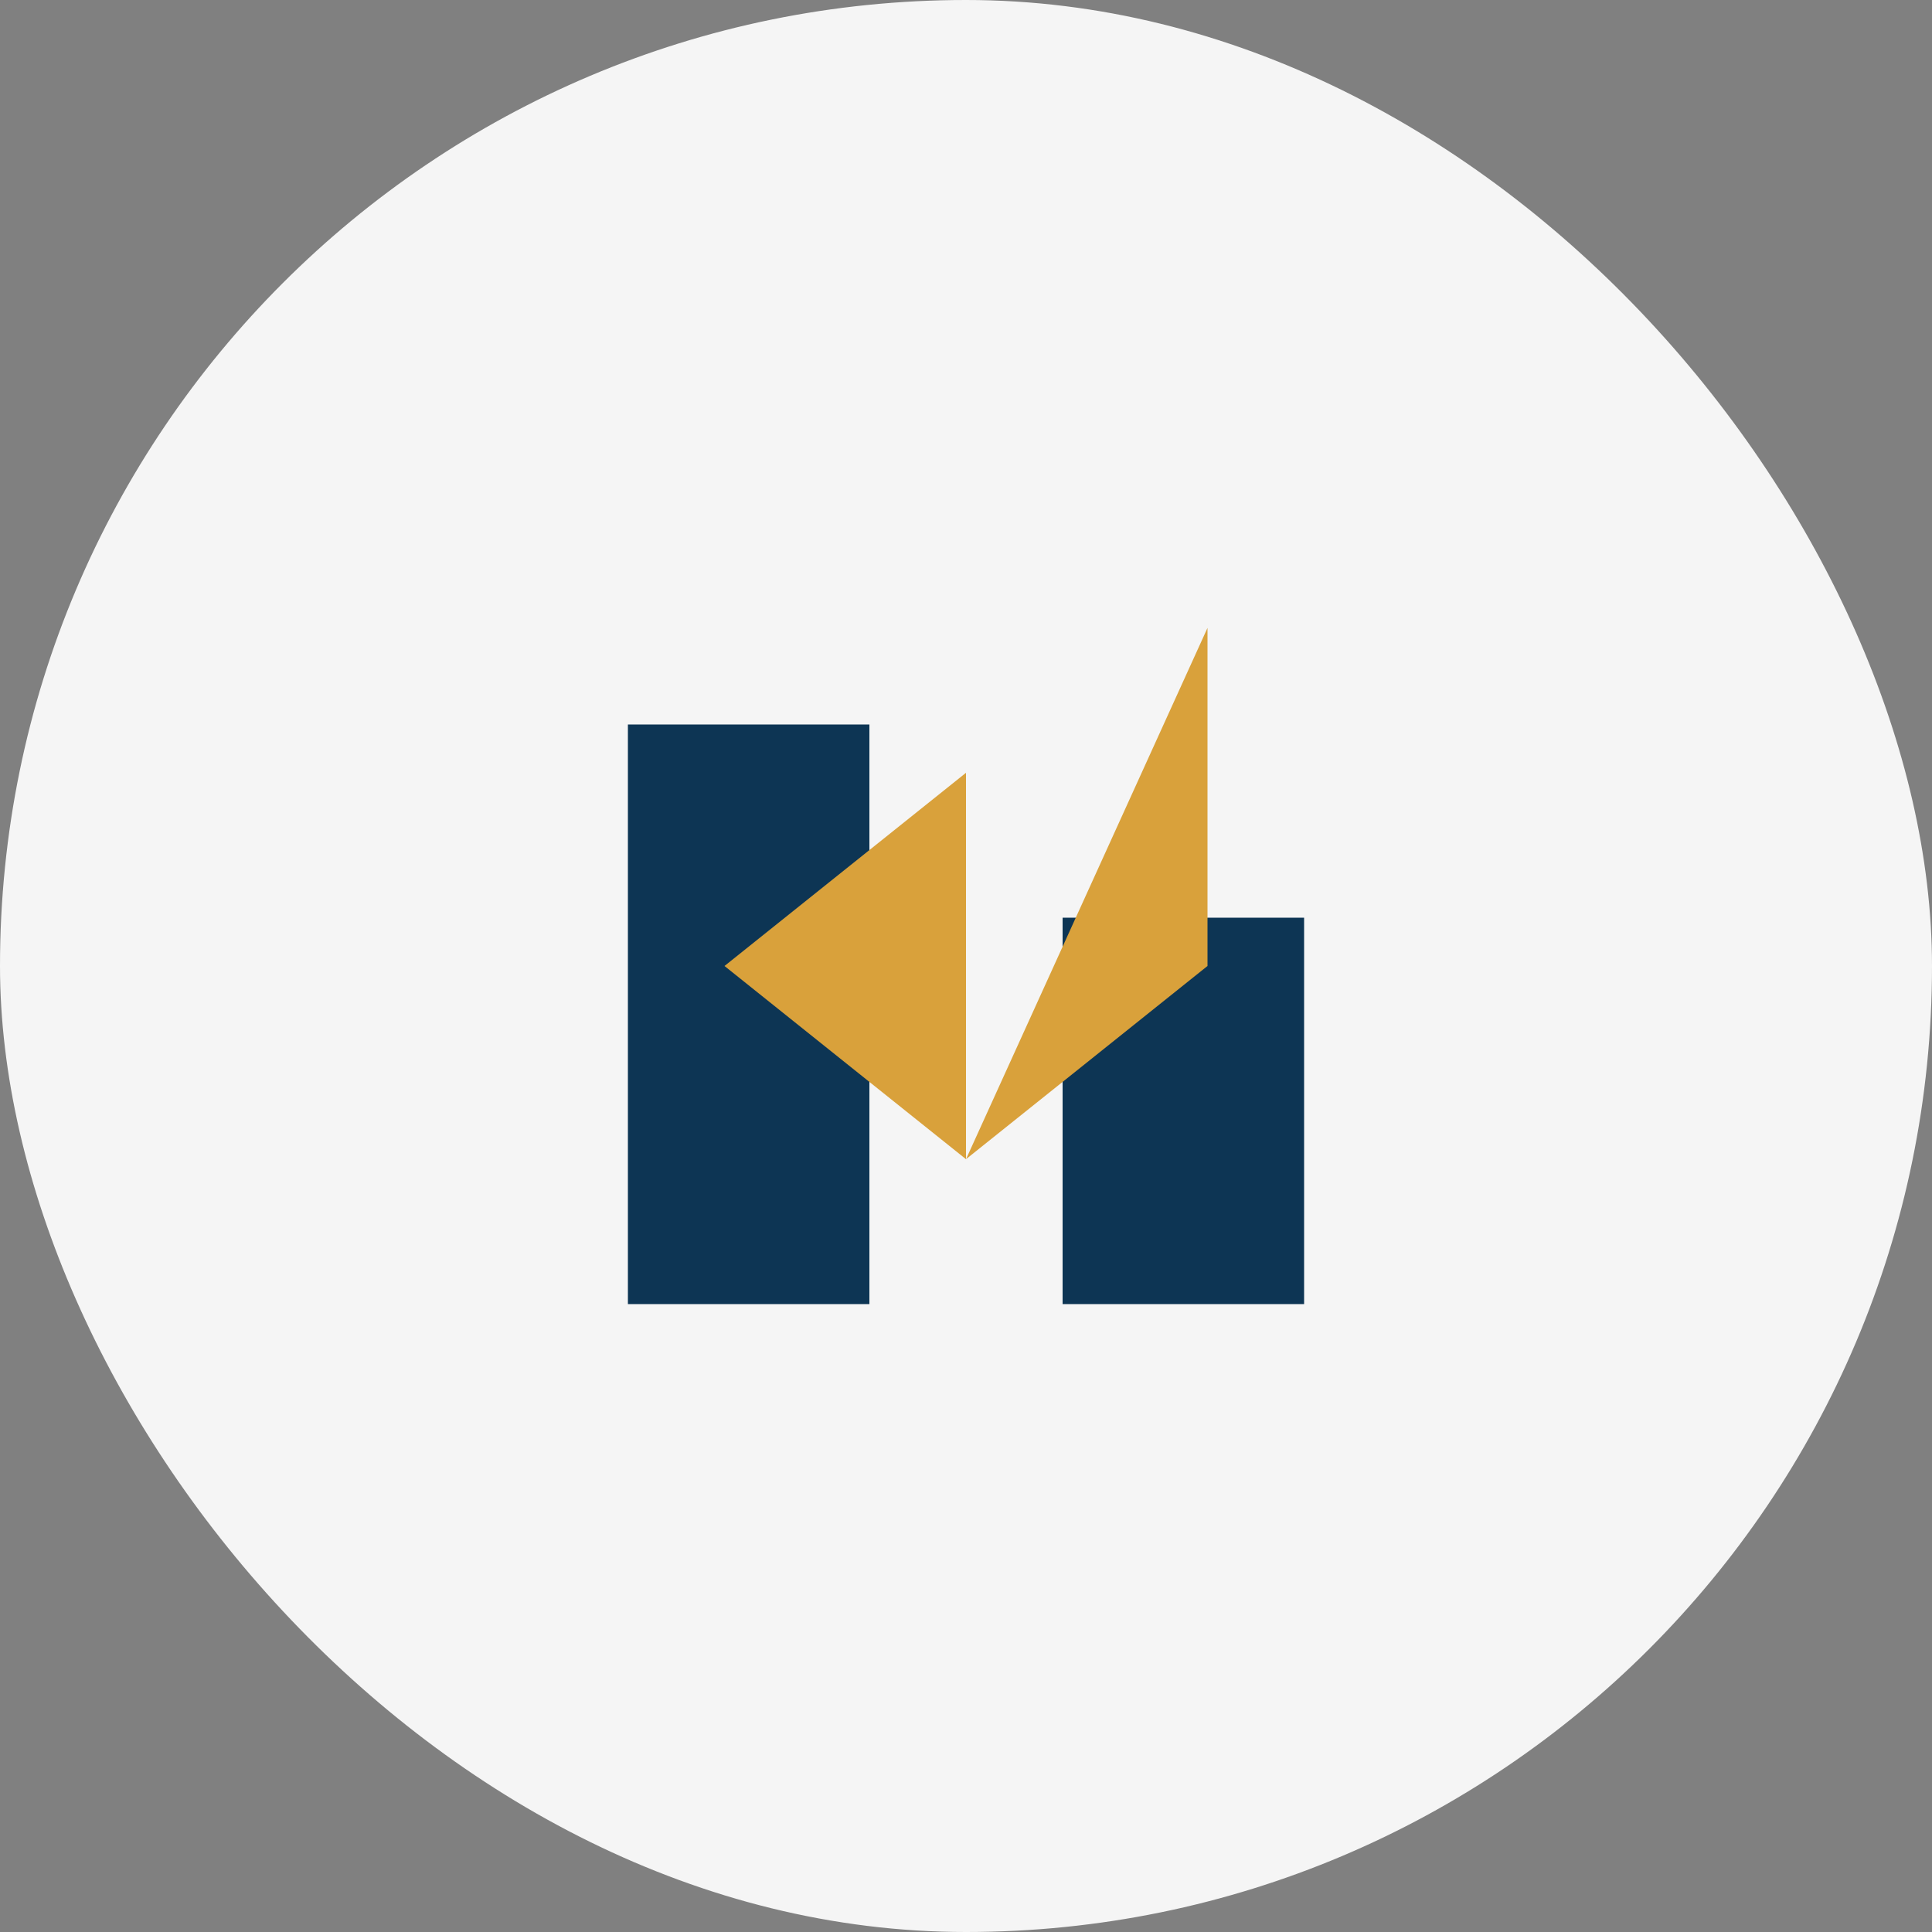
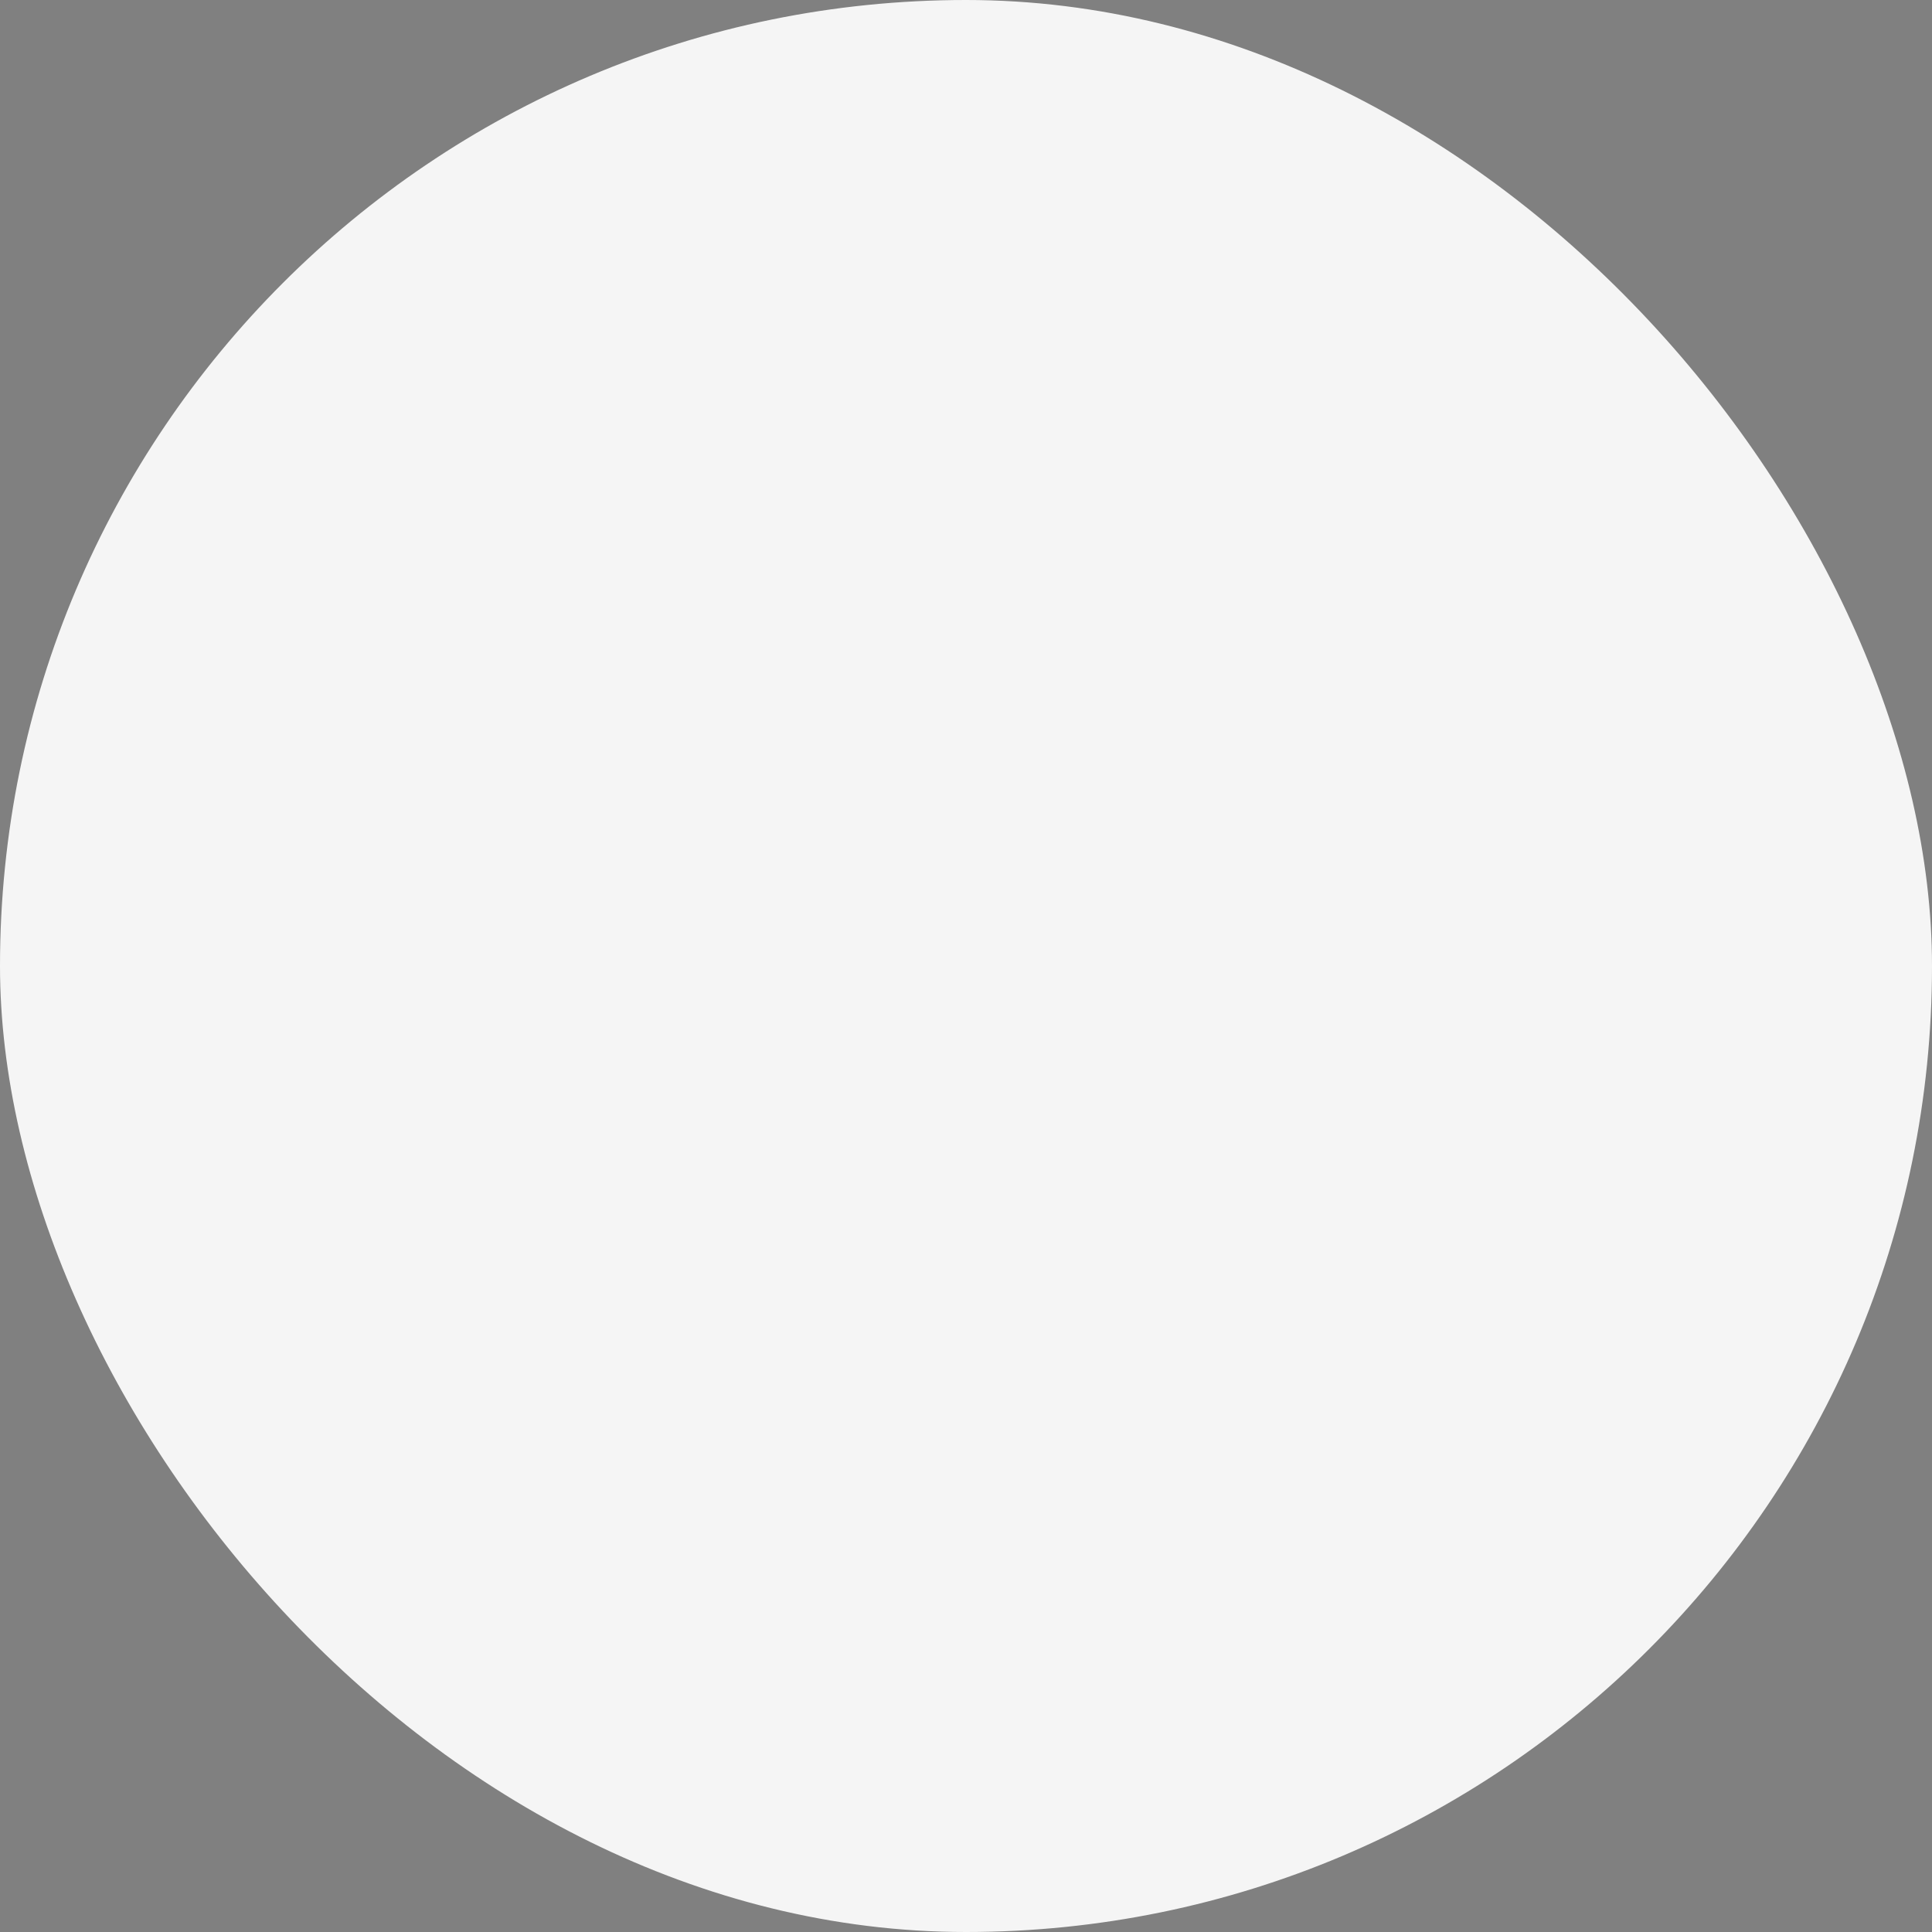
<svg xmlns="http://www.w3.org/2000/svg" width="80" height="80" viewBox="0 0 80 80" fill="none">
  <rect x="0" y="0" width="80" height="80" fill="#808080" stroke="none" />
  <rect width="80" height="80" rx="40" fill="#F5F5F5" />
-   <path d="M36 30H26V54H36V30Z" fill="#0D3554" />
-   <path d="M54 38H44V54H54V38Z" fill="#0D3554" />
-   <path d="M30 40L40 32V48L30 40Z" fill="#D9A13B" />
-   <path d="M40 48L50 40V26L40 48Z" fill="#D9A13B" />
</svg>